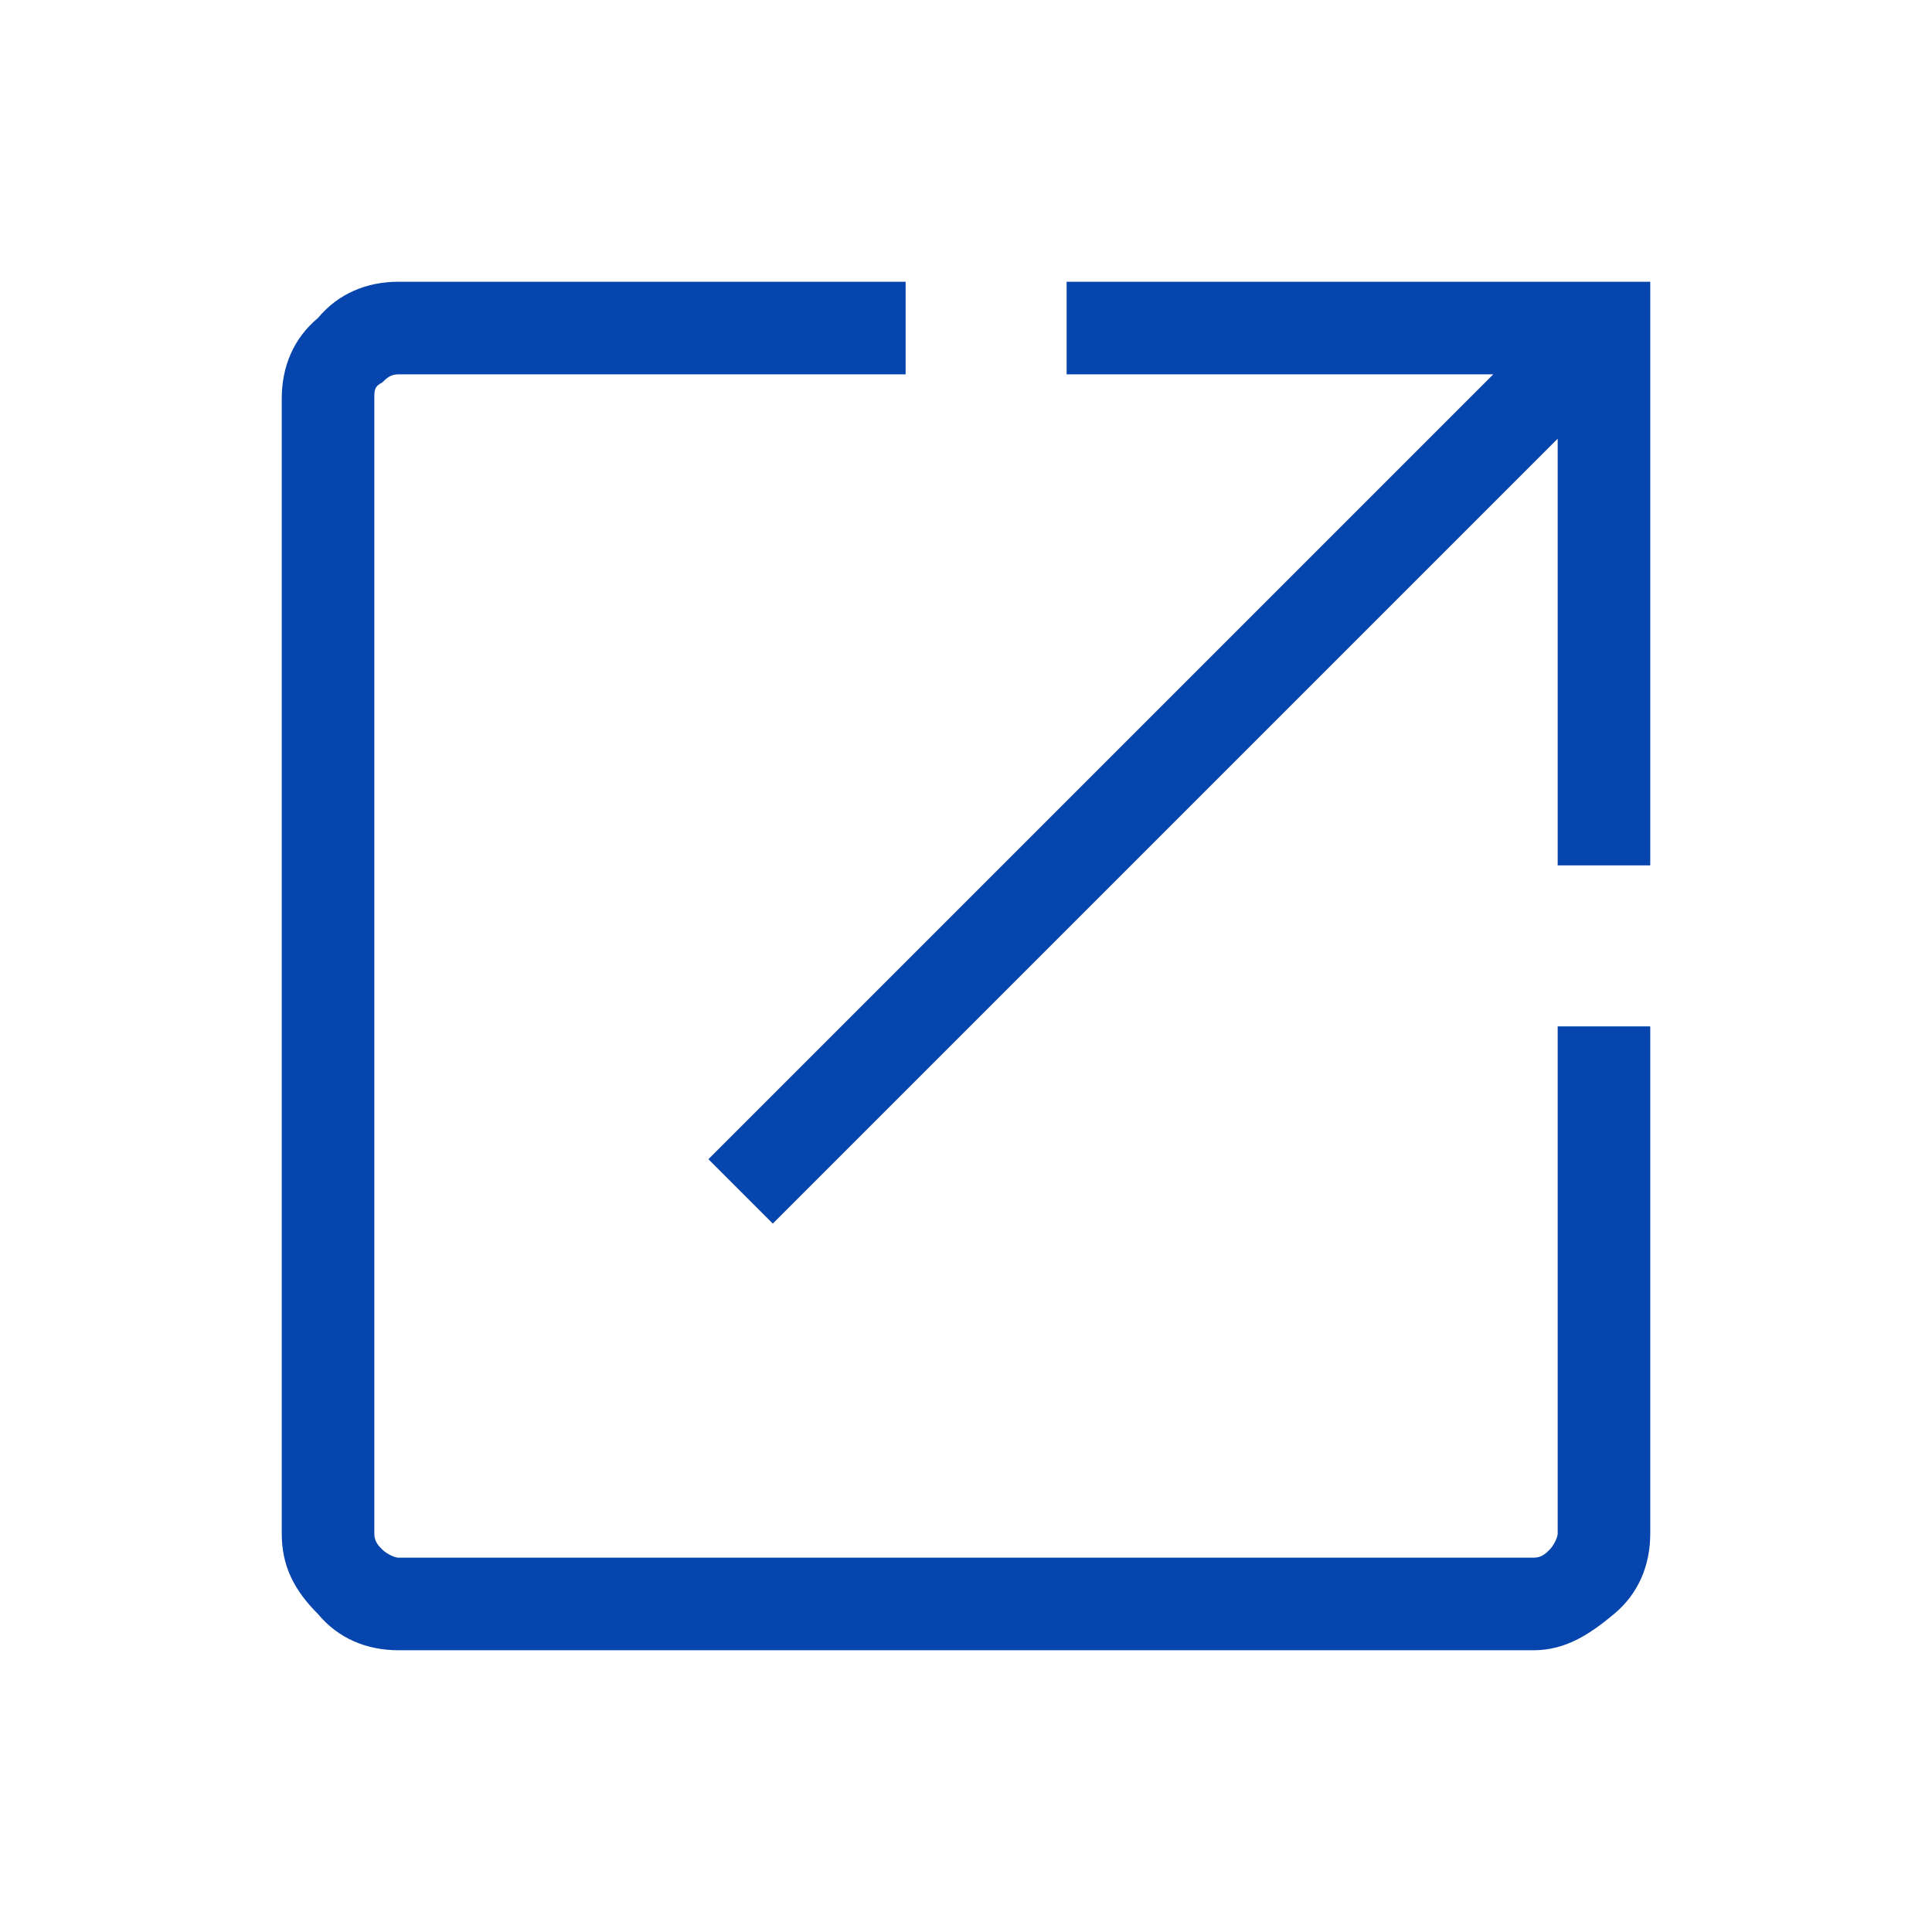
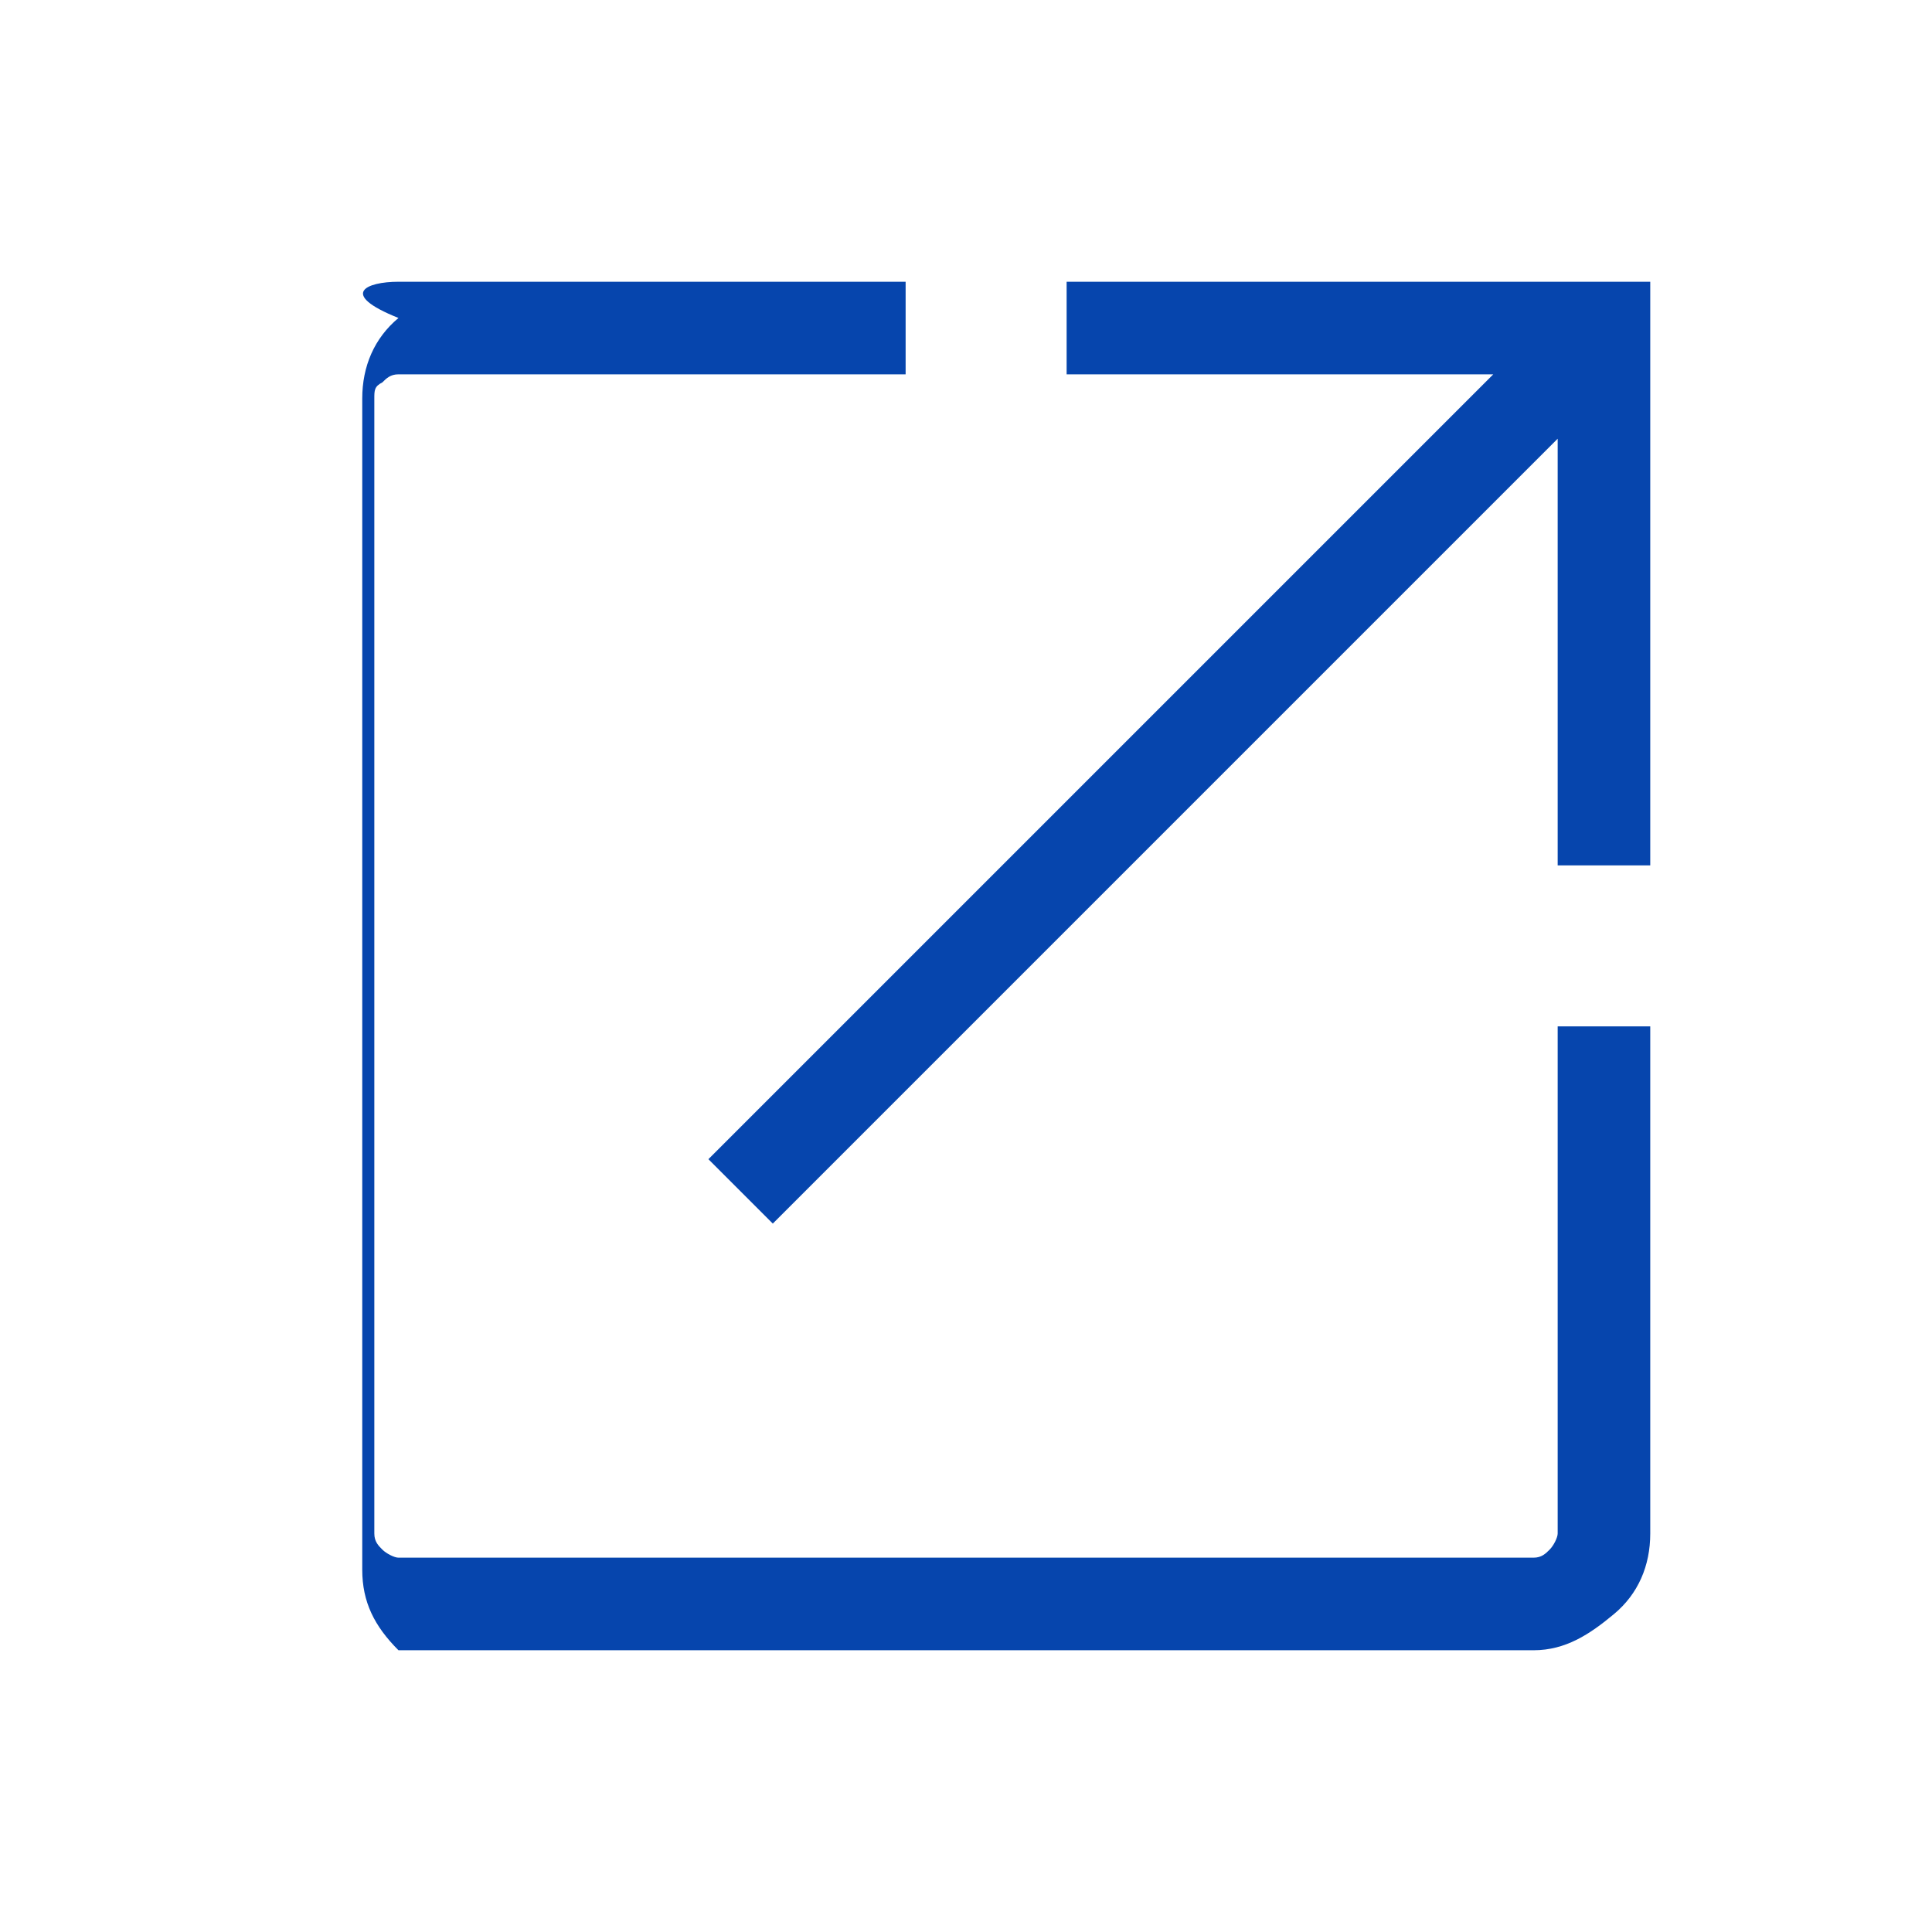
<svg xmlns="http://www.w3.org/2000/svg" version="1.1" id="Layer_1" x="0px" y="0px" viewBox="0 0 48 48" style="enable-background:new 0 0 48 48;" xml:space="preserve">
  <style type="text/css">
	.st0{fill:#0645AD;}
</style>
-   <path class="st0" d="M9.9,41c-0.8,0-1.5-0.3-2-0.9c-0.6-0.6-0.9-1.2-0.9-2V9.9c0-0.8,0.3-1.5,0.9-2C8.4,7.3,9.1,7,9.9,7h12.6v2.3  H9.9c-0.2,0-0.3,0.1-0.4,0.2C9.3,9.6,9.3,9.7,9.3,9.9v28.2c0,0.2,0.1,0.3,0.2,0.4c0.1,0.1,0.3,0.2,0.4,0.2h28.2  c0.2,0,0.3-0.1,0.4-0.2c0.1-0.1,0.2-0.3,0.2-0.4V25.5H41v12.6c0,0.8-0.3,1.5-0.9,2s-1.2,0.9-2,0.9C38.1,41,9.9,41,9.9,41z   M19.2,30.4l-1.6-1.6L37.1,9.3H26.5V7H41v14.5h-2.3V10.9C38.7,10.9,19.2,30.4,19.2,30.4z" />
+   <path class="st0" d="M9.9,41c-0.6-0.6-0.9-1.2-0.9-2V9.9c0-0.8,0.3-1.5,0.9-2C8.4,7.3,9.1,7,9.9,7h12.6v2.3  H9.9c-0.2,0-0.3,0.1-0.4,0.2C9.3,9.6,9.3,9.7,9.3,9.9v28.2c0,0.2,0.1,0.3,0.2,0.4c0.1,0.1,0.3,0.2,0.4,0.2h28.2  c0.2,0,0.3-0.1,0.4-0.2c0.1-0.1,0.2-0.3,0.2-0.4V25.5H41v12.6c0,0.8-0.3,1.5-0.9,2s-1.2,0.9-2,0.9C38.1,41,9.9,41,9.9,41z   M19.2,30.4l-1.6-1.6L37.1,9.3H26.5V7H41v14.5h-2.3V10.9C38.7,10.9,19.2,30.4,19.2,30.4z" />
</svg>